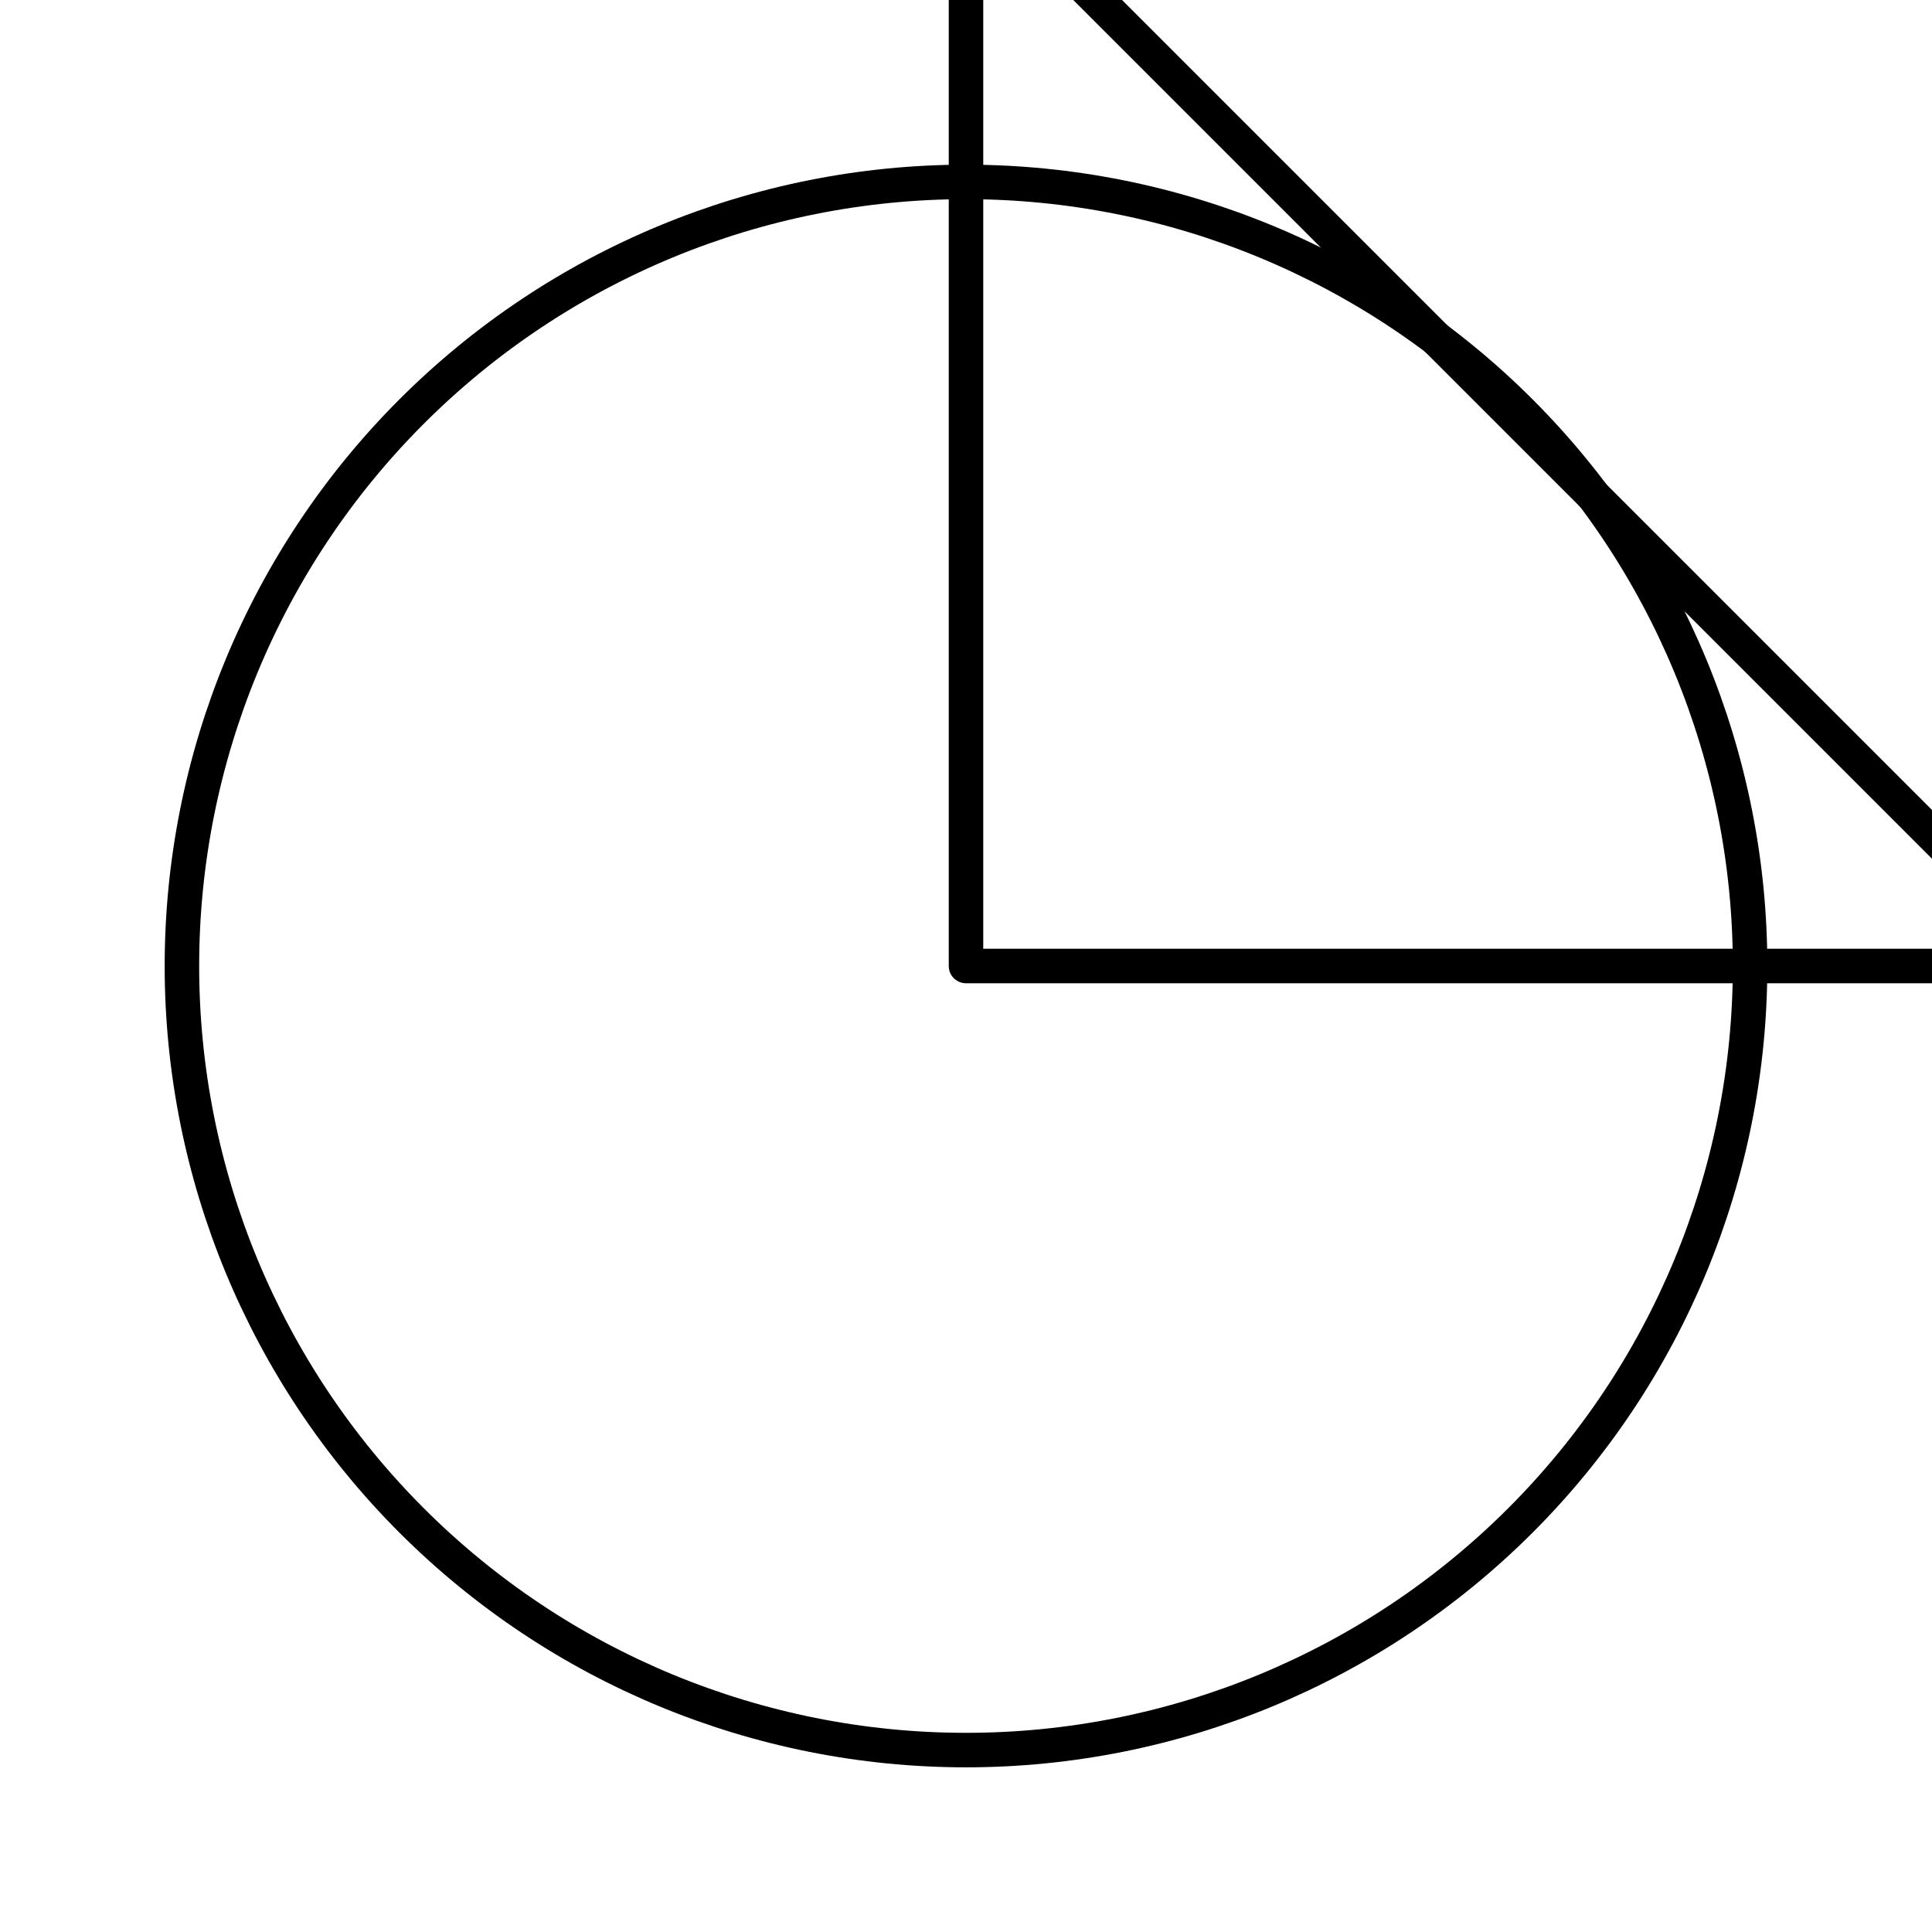
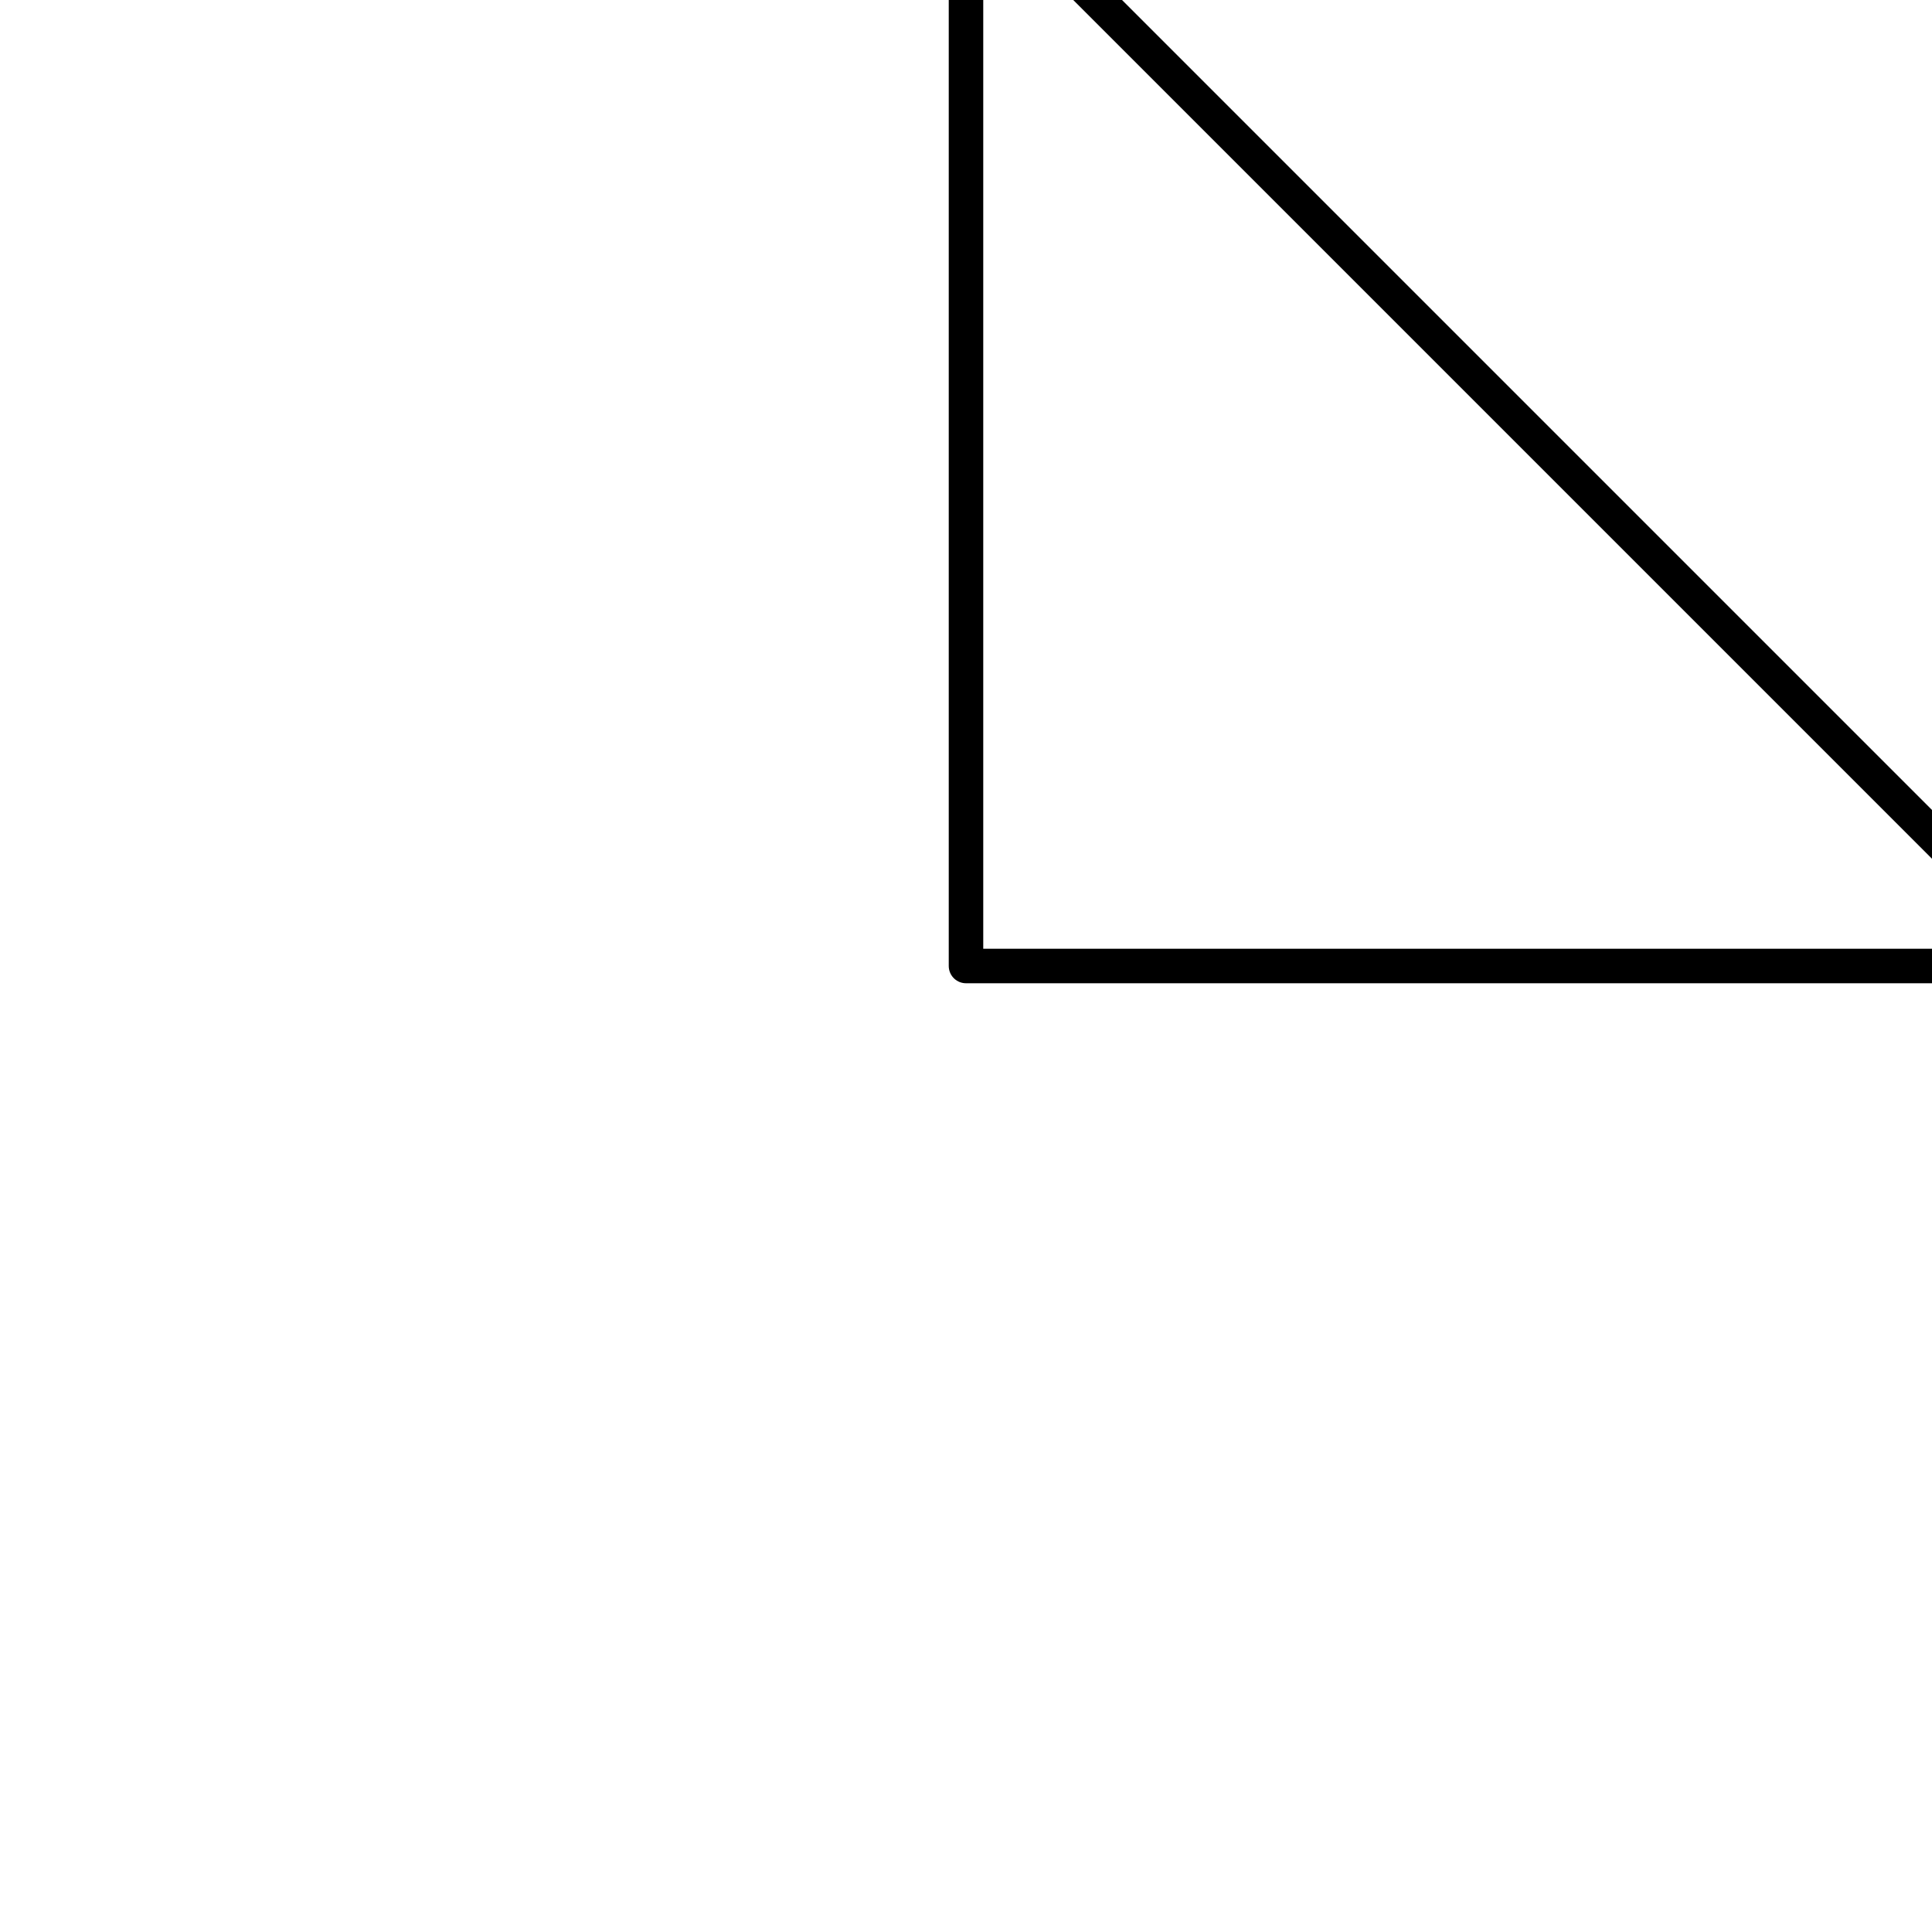
<svg xmlns="http://www.w3.org/2000/svg" width="56" height="56" viewBox="0 0 56 56" version="1.1">
  <g id="surface5908">
-     <path style="fill:none;stroke-width:1;stroke-linecap:round;stroke-linejoin:round;stroke:rgb(0%,0%,0%);stroke-opacity:1;stroke-miterlimit:10;" d="M 47.727 25 C 47.727 18.973 45.332 13.191 41.07 8.93 C 36.809 4.668 31.027 2.273 25 2.273 C 18.973 2.273 13.191 4.668 8.93 8.93 C 4.668 13.191 2.273 18.973 2.273 25 C 2.273 31.027 4.668 36.809 8.93 41.07 C 13.191 45.332 18.973 47.727 25 47.727 C 31.027 47.727 36.809 45.332 41.07 41.07 C 45.332 36.809 47.727 31.027 47.727 25 " transform="matrix(1,0,0,1,3,3)" />
    <path style="fill:none;stroke-width:1;stroke-linecap:round;stroke-linejoin:round;stroke:rgb(0%,0%,0%);stroke-opacity:1;stroke-miterlimit:10;" d="M 25 -6.816 C 25 3.789 25 14.395 25 25 C 35.605 25 46.211 25 56.816 25 C 46.211 14.395 35.605 3.789 25 -6.816 " transform="matrix(1,0,0,1,3,3)" />
  </g>
</svg>